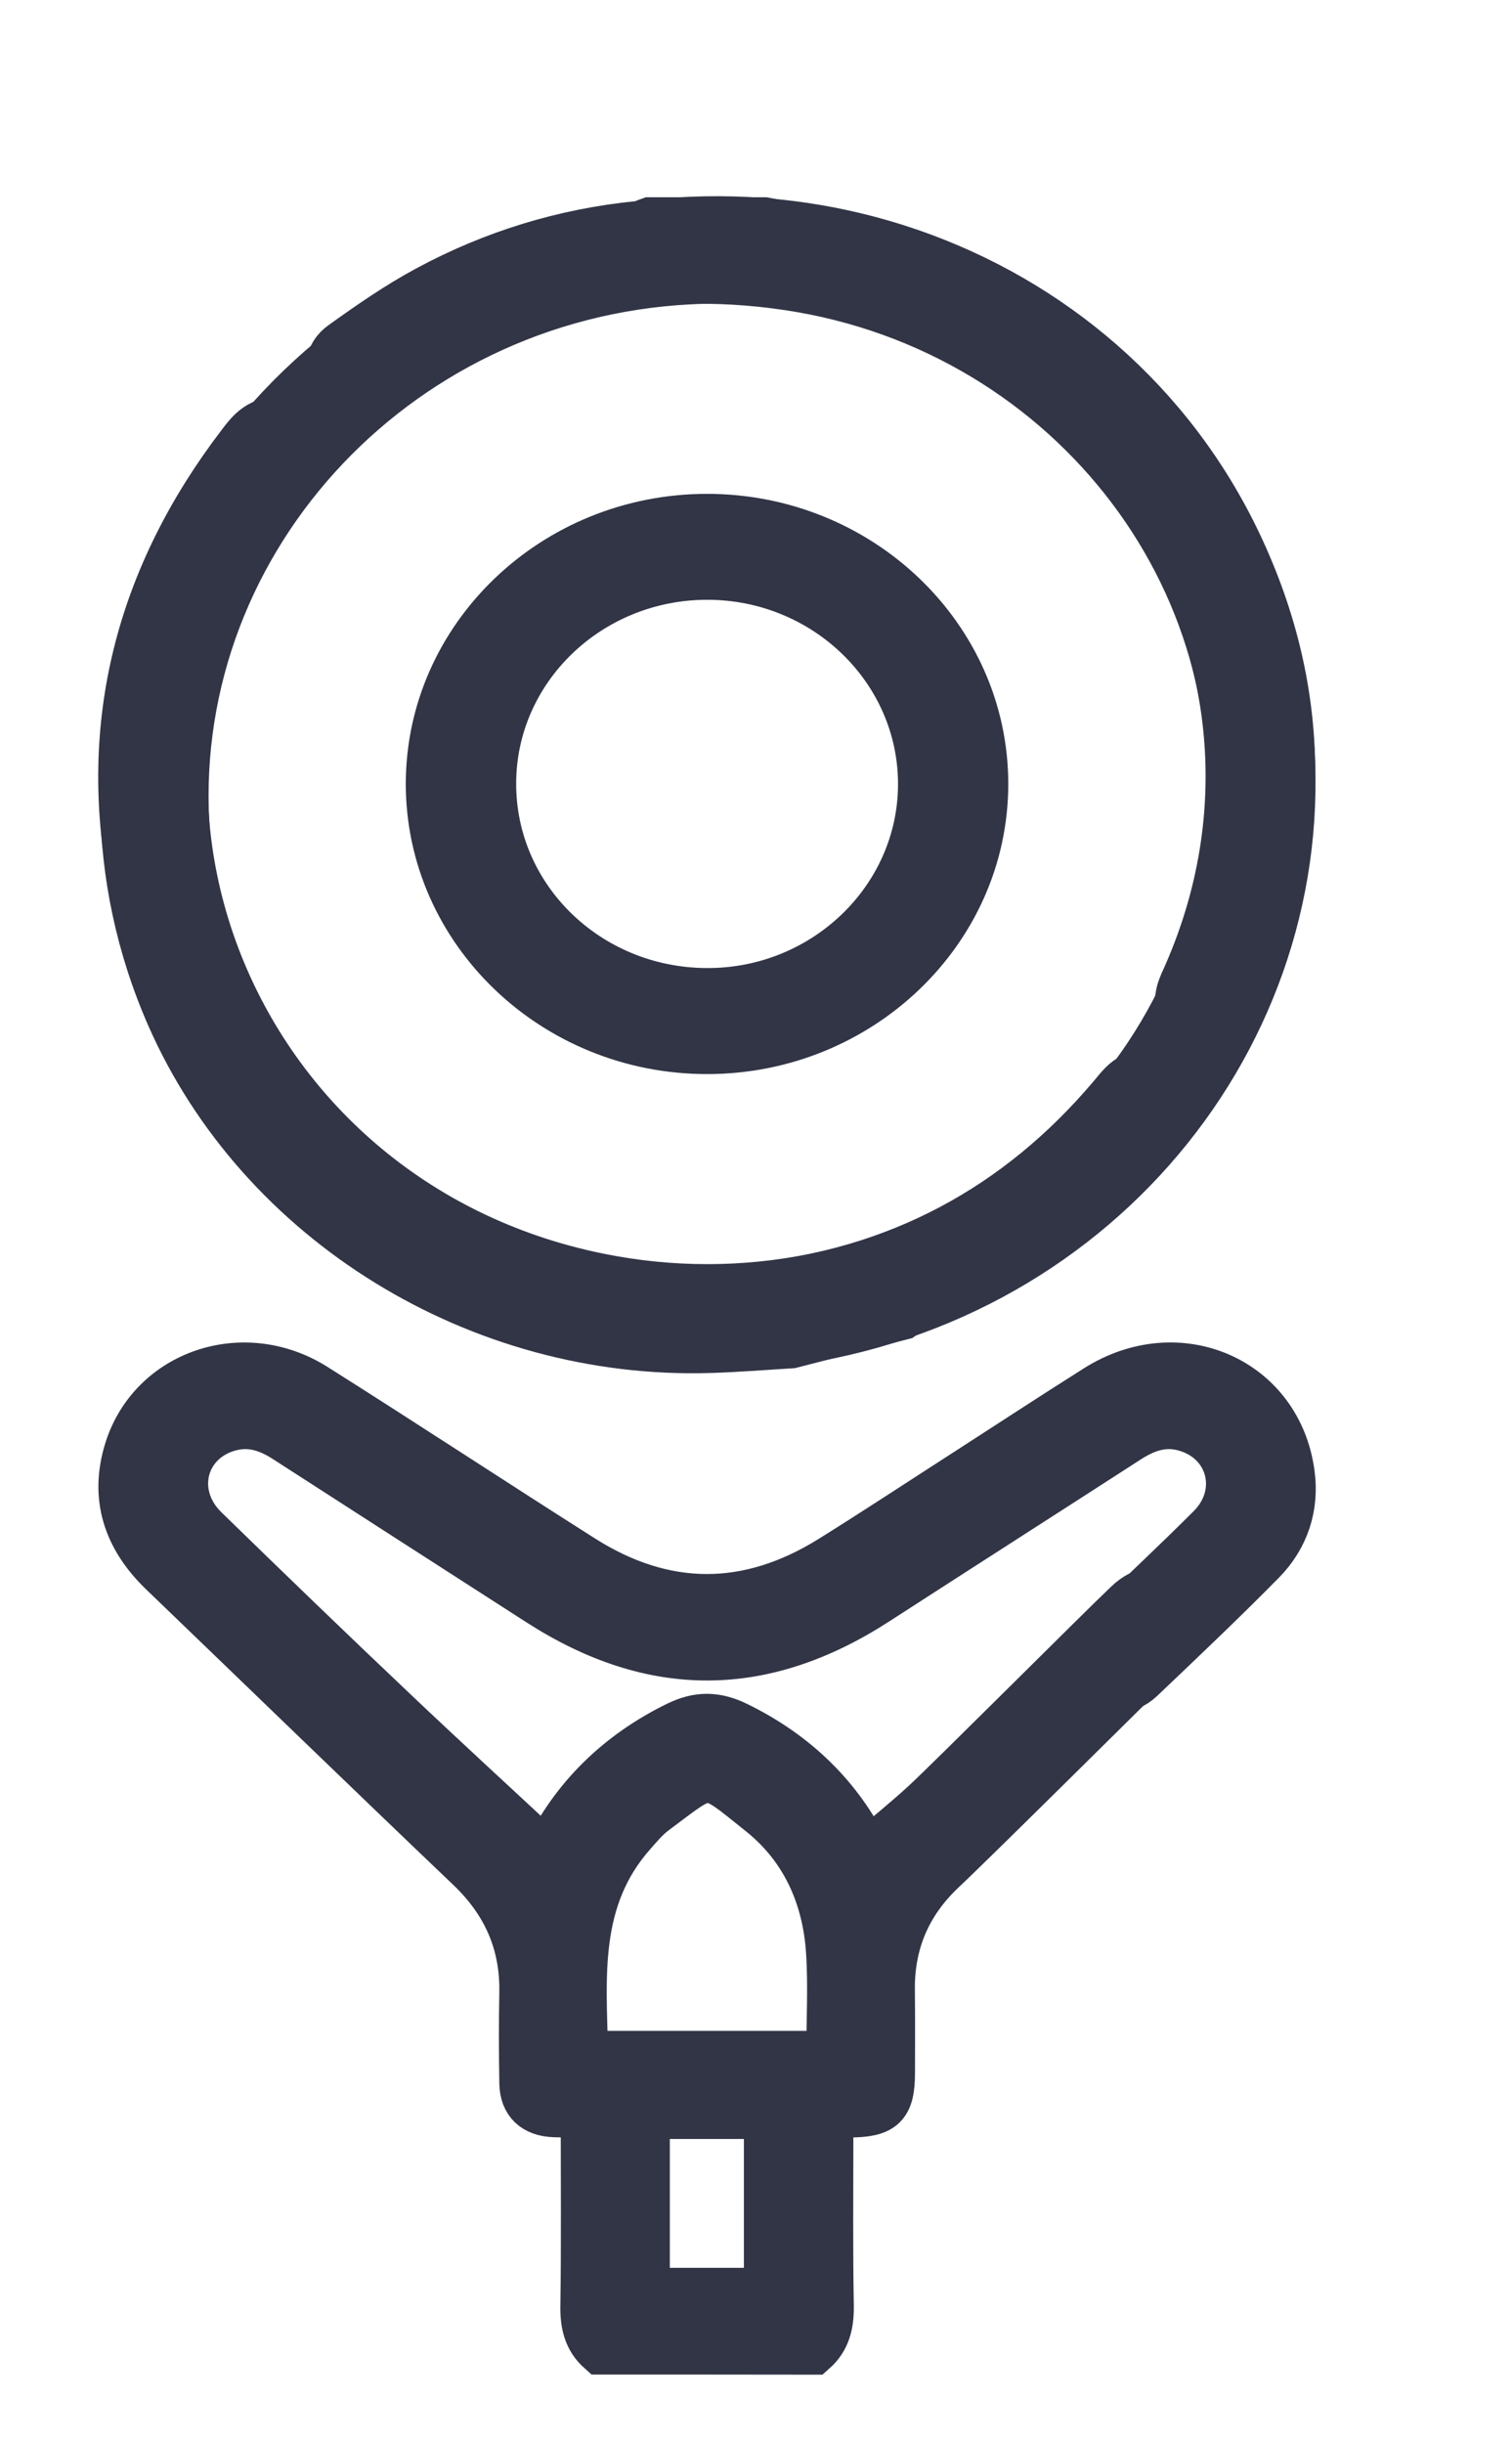
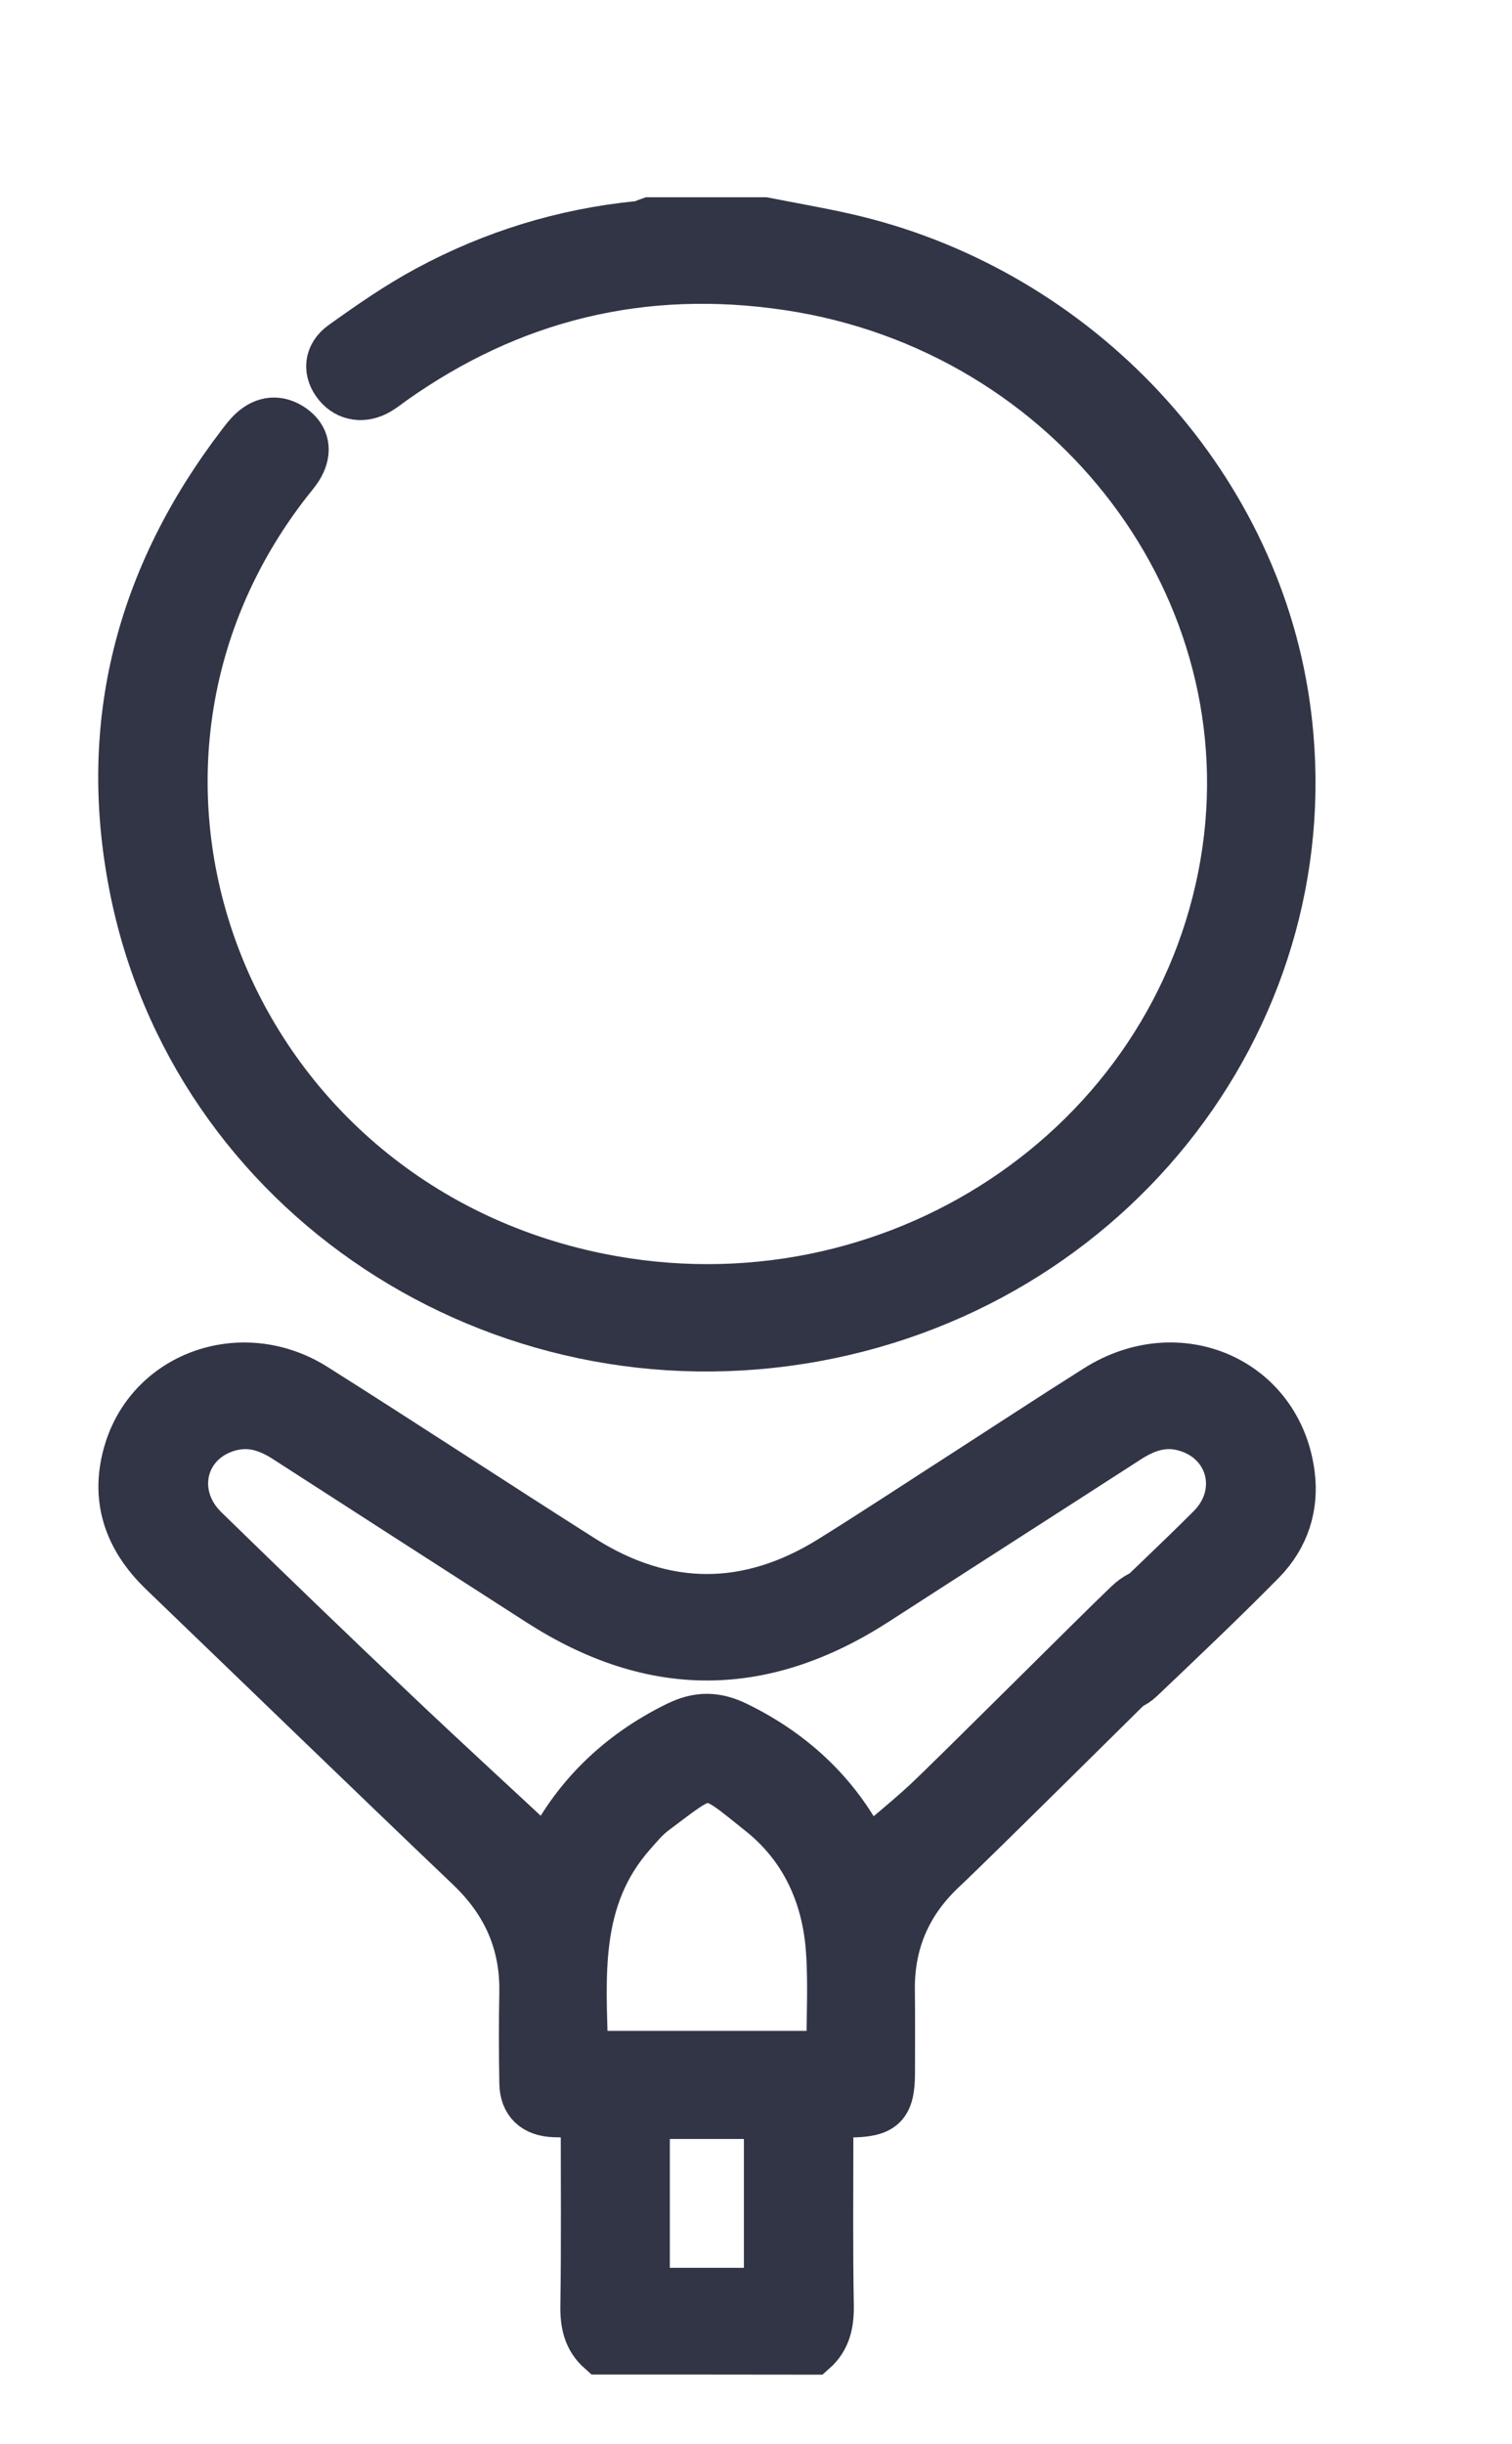
<svg xmlns="http://www.w3.org/2000/svg" width="13" height="21" viewBox="0 0 13 21" fill="none" color="#313546">
  <path d="M5.162 20.201C5.042 20.095 5.015 19.963 5.018 19.808C5.026 19.266 5.021 18.724 5.021 18.163C4.927 18.163 4.847 18.165 4.767 18.162C4.593 18.156 4.496 18.065 4.493 17.897C4.489 17.636 4.488 17.376 4.493 17.116C4.5 16.698 4.348 16.349 4.038 16.052C3.153 15.208 2.275 14.357 1.393 13.509C1.085 13.212 0.97 12.862 1.097 12.456C1.305 11.794 2.096 11.526 2.709 11.913C3.48 12.399 4.241 12.9 5.011 13.388C5.716 13.834 6.431 13.834 7.14 13.394C7.529 13.152 7.912 12.899 8.298 12.651C8.674 12.409 9.047 12.164 9.426 11.925C10.135 11.477 10.997 11.854 11.104 12.662C11.142 12.944 11.057 13.207 10.854 13.414C10.515 13.758 10.162 14.092 9.811 14.426C9.687 14.543 9.525 14.538 9.419 14.43C9.315 14.324 9.322 14.173 9.446 14.052C9.764 13.741 10.09 13.439 10.404 13.125C10.699 12.831 10.581 12.38 10.189 12.27C10.005 12.217 9.846 12.275 9.693 12.375C8.976 12.838 8.257 13.297 7.541 13.76C6.563 14.393 5.613 14.398 4.636 13.771C3.908 13.303 3.181 12.836 2.454 12.367C2.305 12.271 2.15 12.22 1.972 12.269C1.571 12.38 1.458 12.838 1.764 13.136C2.301 13.659 2.841 14.18 3.386 14.696C3.82 15.108 4.263 15.513 4.7 15.92C4.931 15.447 5.308 15.069 5.824 14.817C6.004 14.729 6.159 14.732 6.338 14.82C6.85 15.07 7.225 15.443 7.454 15.914C7.616 15.776 7.79 15.636 7.953 15.486C8.186 15.27 9.463 13.992 9.694 13.774C9.832 13.643 9.983 13.63 10.099 13.734C10.222 13.844 10.214 13.997 10.073 14.136C9.771 14.43 8.416 15.777 8.109 16.066C7.805 16.351 7.661 16.694 7.666 17.1C7.669 17.337 7.667 17.575 7.667 17.813C7.666 18.093 7.594 18.163 7.304 18.164C7.257 18.165 7.21 18.164 7.137 18.164C7.137 18.23 7.137 18.29 7.137 18.349C7.137 18.836 7.132 19.323 7.141 19.809C7.143 19.964 7.116 20.096 6.996 20.202C6.385 20.201 5.774 20.201 5.162 20.201ZM7.133 17.648C7.133 17.343 7.149 17.054 7.13 16.767C7.099 16.298 6.916 15.879 6.538 15.577C6.057 15.192 6.117 15.201 5.632 15.563C5.558 15.617 5.498 15.69 5.438 15.758C4.946 16.316 5.012 16.982 5.029 17.648C5.734 17.648 6.425 17.648 7.133 17.648ZM6.596 19.684C6.596 19.171 6.596 18.672 6.596 18.177C6.241 18.177 5.898 18.177 5.559 18.177C5.559 18.686 5.559 19.181 5.559 19.684C5.907 19.684 6.246 19.684 6.596 19.684Z" fill="#313546" stroke="#313546" stroke-width="0.4" />
  <path d="M6.573 1.895C6.801 1.94 7.03 1.979 7.257 2.03C9.199 2.463 10.732 4.052 11.047 5.954C11.477 8.551 9.687 11.009 7.009 11.498C4.282 11.996 1.653 10.263 1.137 7.61C0.866 6.22 1.195 4.953 2.064 3.816C2.095 3.775 2.127 3.733 2.165 3.698C2.273 3.599 2.398 3.588 2.517 3.671C2.637 3.756 2.655 3.877 2.586 4.003C2.559 4.052 2.519 4.096 2.484 4.141C0.517 6.659 1.945 10.318 5.149 10.967C7.664 11.476 10.104 9.863 10.52 7.413C10.918 5.072 9.229 2.835 6.78 2.467C5.528 2.279 4.393 2.558 3.374 3.282C3.337 3.309 3.3 3.338 3.26 3.362C3.128 3.44 2.988 3.42 2.898 3.312C2.801 3.196 2.808 3.05 2.944 2.954C3.179 2.786 3.419 2.619 3.674 2.482C4.238 2.178 4.844 1.991 5.488 1.927C5.521 1.924 5.553 1.906 5.585 1.895C5.914 1.895 6.244 1.895 6.573 1.895Z" fill="#313546" stroke="#313546" stroke-width="0.4" />
-   <path d="M6.803 11.556C6.571 11.57 6.339 11.589 6.106 11.596C4.118 11.658 2.238 10.5 1.46 8.736C0.399 6.327 1.522 3.502 3.994 2.363C6.512 1.203 9.49 2.228 10.649 4.67C11.256 5.949 11.252 7.258 10.693 8.576C10.673 8.623 10.652 8.671 10.624 8.715C10.544 8.838 10.426 8.88 10.291 8.828C10.152 8.776 10.106 8.664 10.141 8.524C10.155 8.47 10.182 8.418 10.205 8.365C11.485 5.437 9.192 2.248 5.928 2.415C3.365 2.547 1.403 4.716 1.608 7.192C1.804 9.559 3.997 11.306 6.46 11.054C7.72 10.925 8.749 10.372 9.556 9.418C9.586 9.383 9.614 9.346 9.647 9.313C9.756 9.204 9.896 9.189 10.01 9.271C10.133 9.359 10.163 9.502 10.055 9.629C9.868 9.85 9.678 10.071 9.465 10.268C8.994 10.702 8.454 11.034 7.845 11.256C7.814 11.267 7.788 11.292 7.76 11.311C7.44 11.393 7.121 11.474 6.803 11.556Z" fill="#313546" stroke="#313546" stroke-width="0.4" />
-   <path d="M6.079 9.028C4.762 9.028 3.689 7.998 3.689 6.735C3.689 5.472 4.762 4.443 6.079 4.443C7.396 4.443 8.469 5.472 8.469 6.735C8.469 7.998 7.395 9.028 6.079 9.028ZM7.921 6.738C7.922 5.753 7.094 4.951 6.077 4.953C5.065 4.955 4.243 5.747 4.238 6.724C4.232 7.71 5.052 8.511 6.072 8.517C7.087 8.524 7.92 7.722 7.921 6.738Z" fill="#313546" stroke="#313546" stroke-width="0.4" />
</svg>